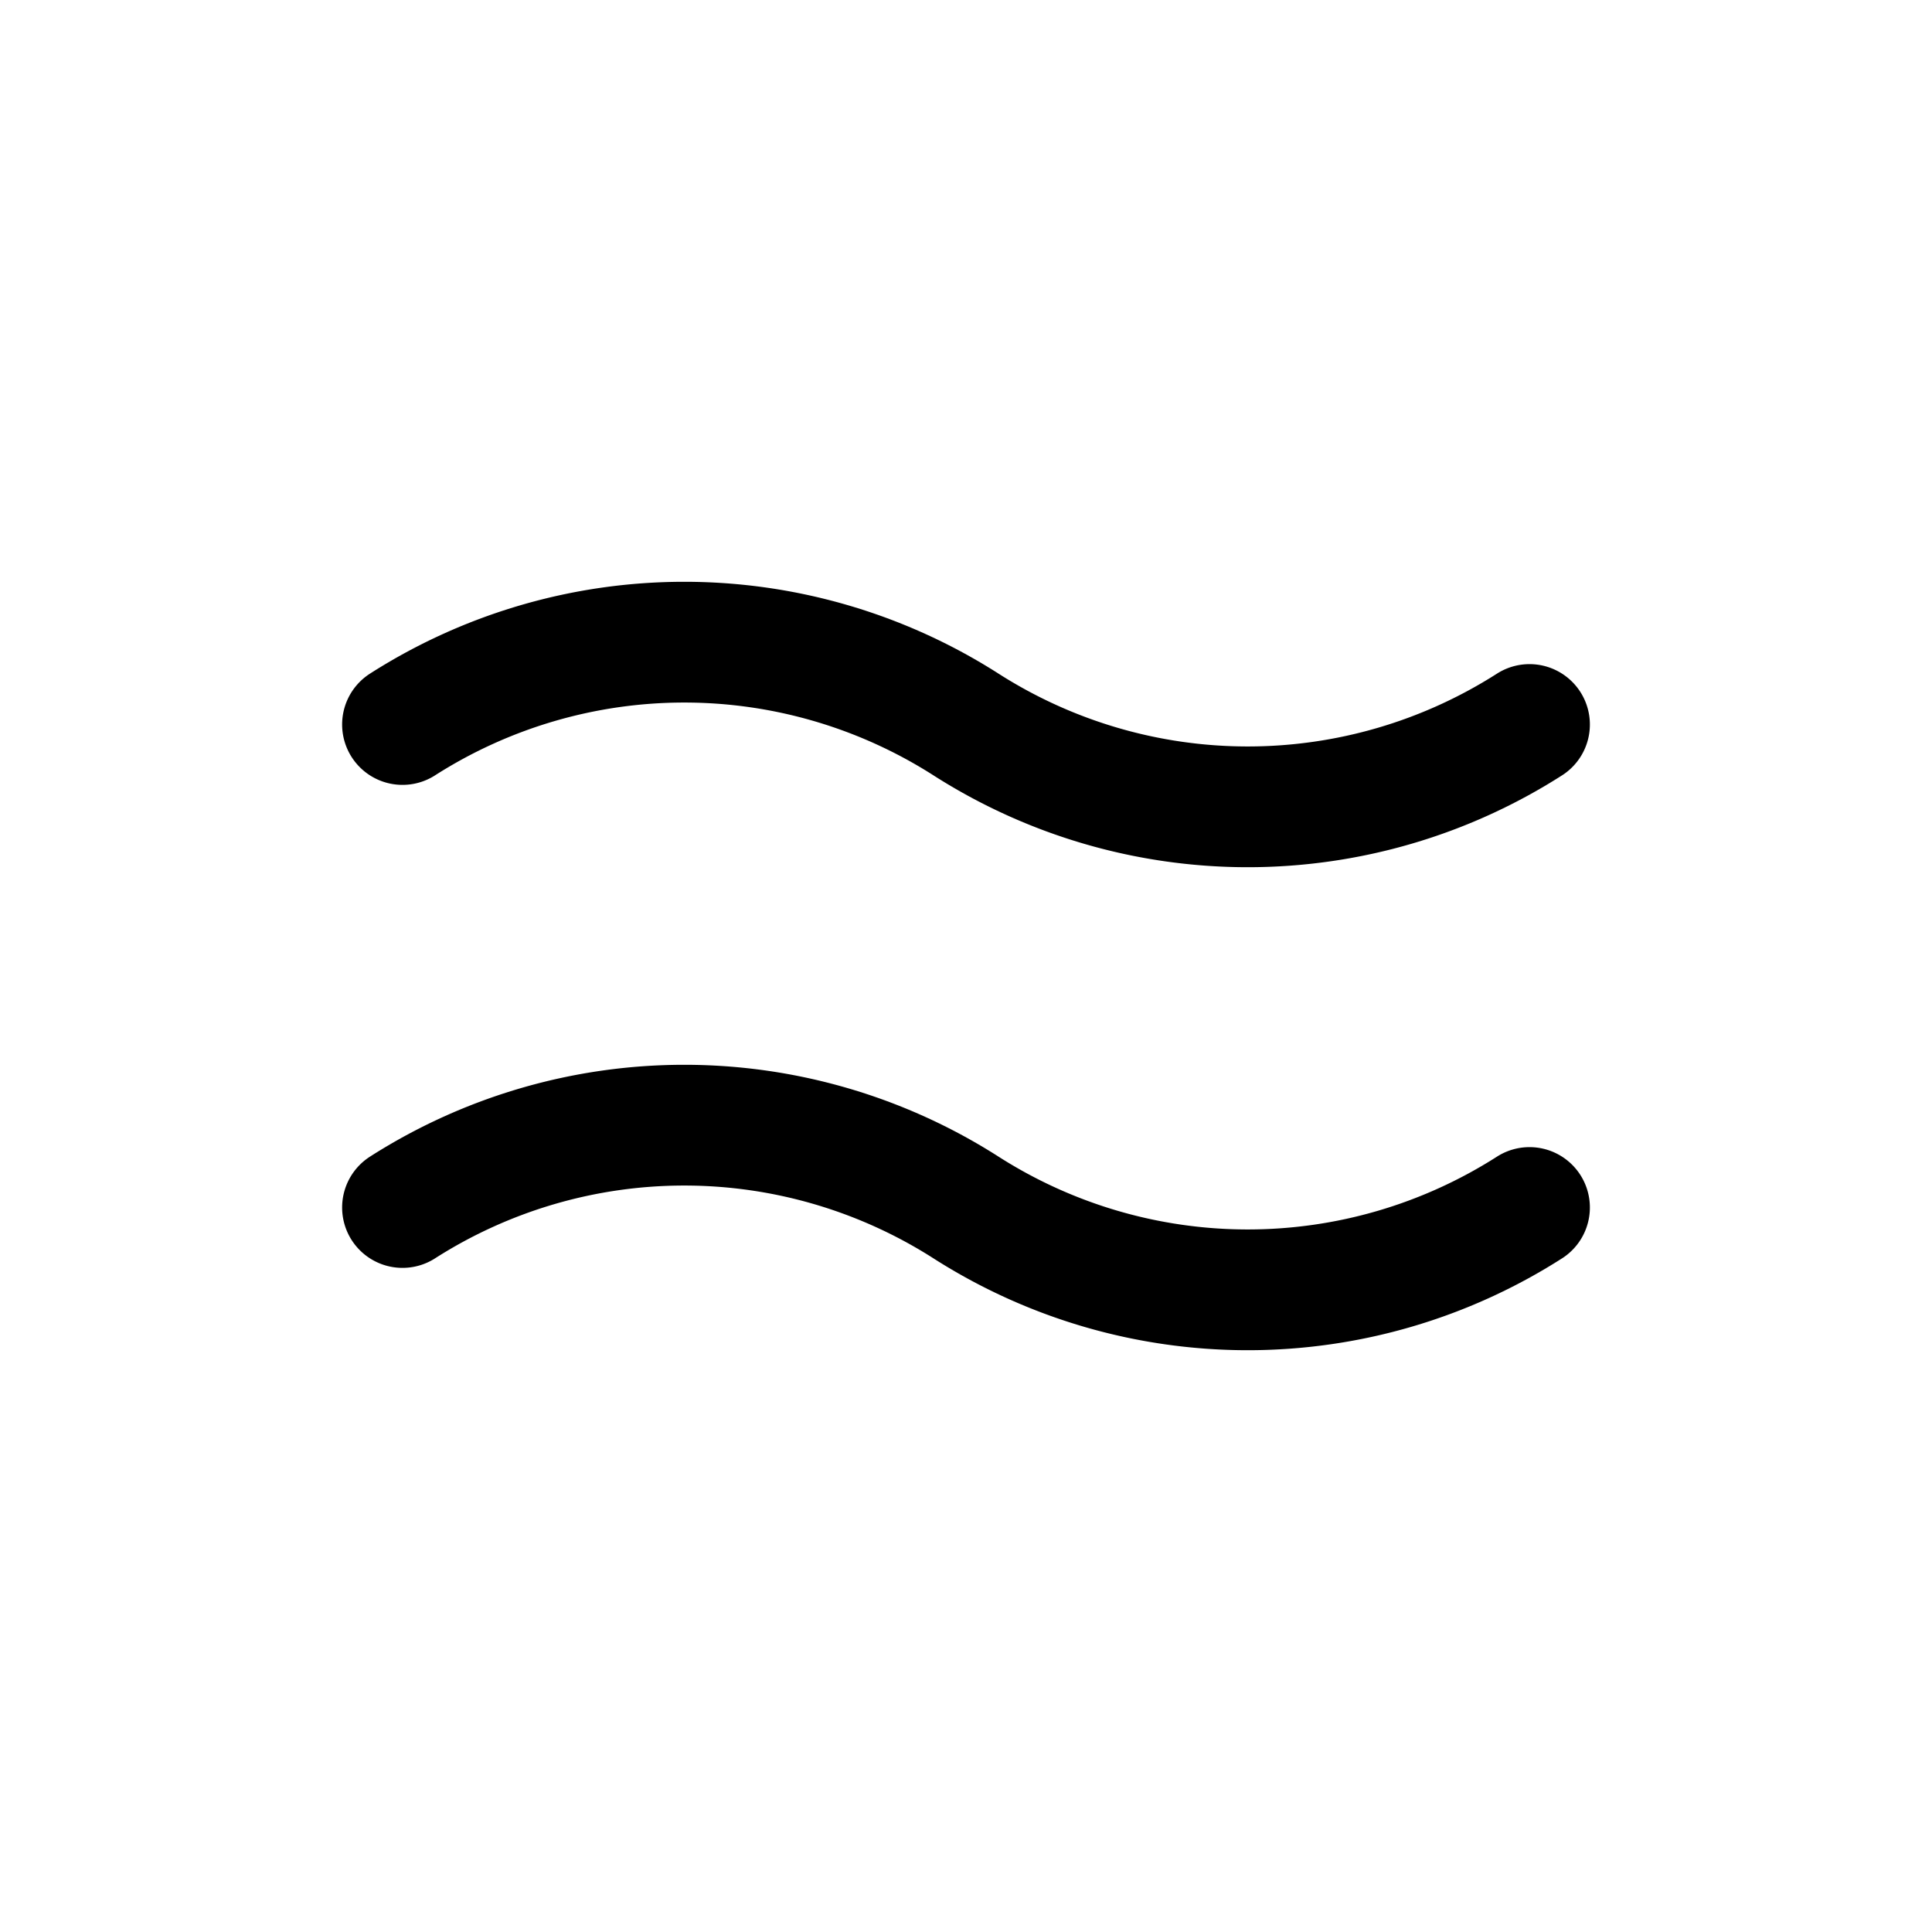
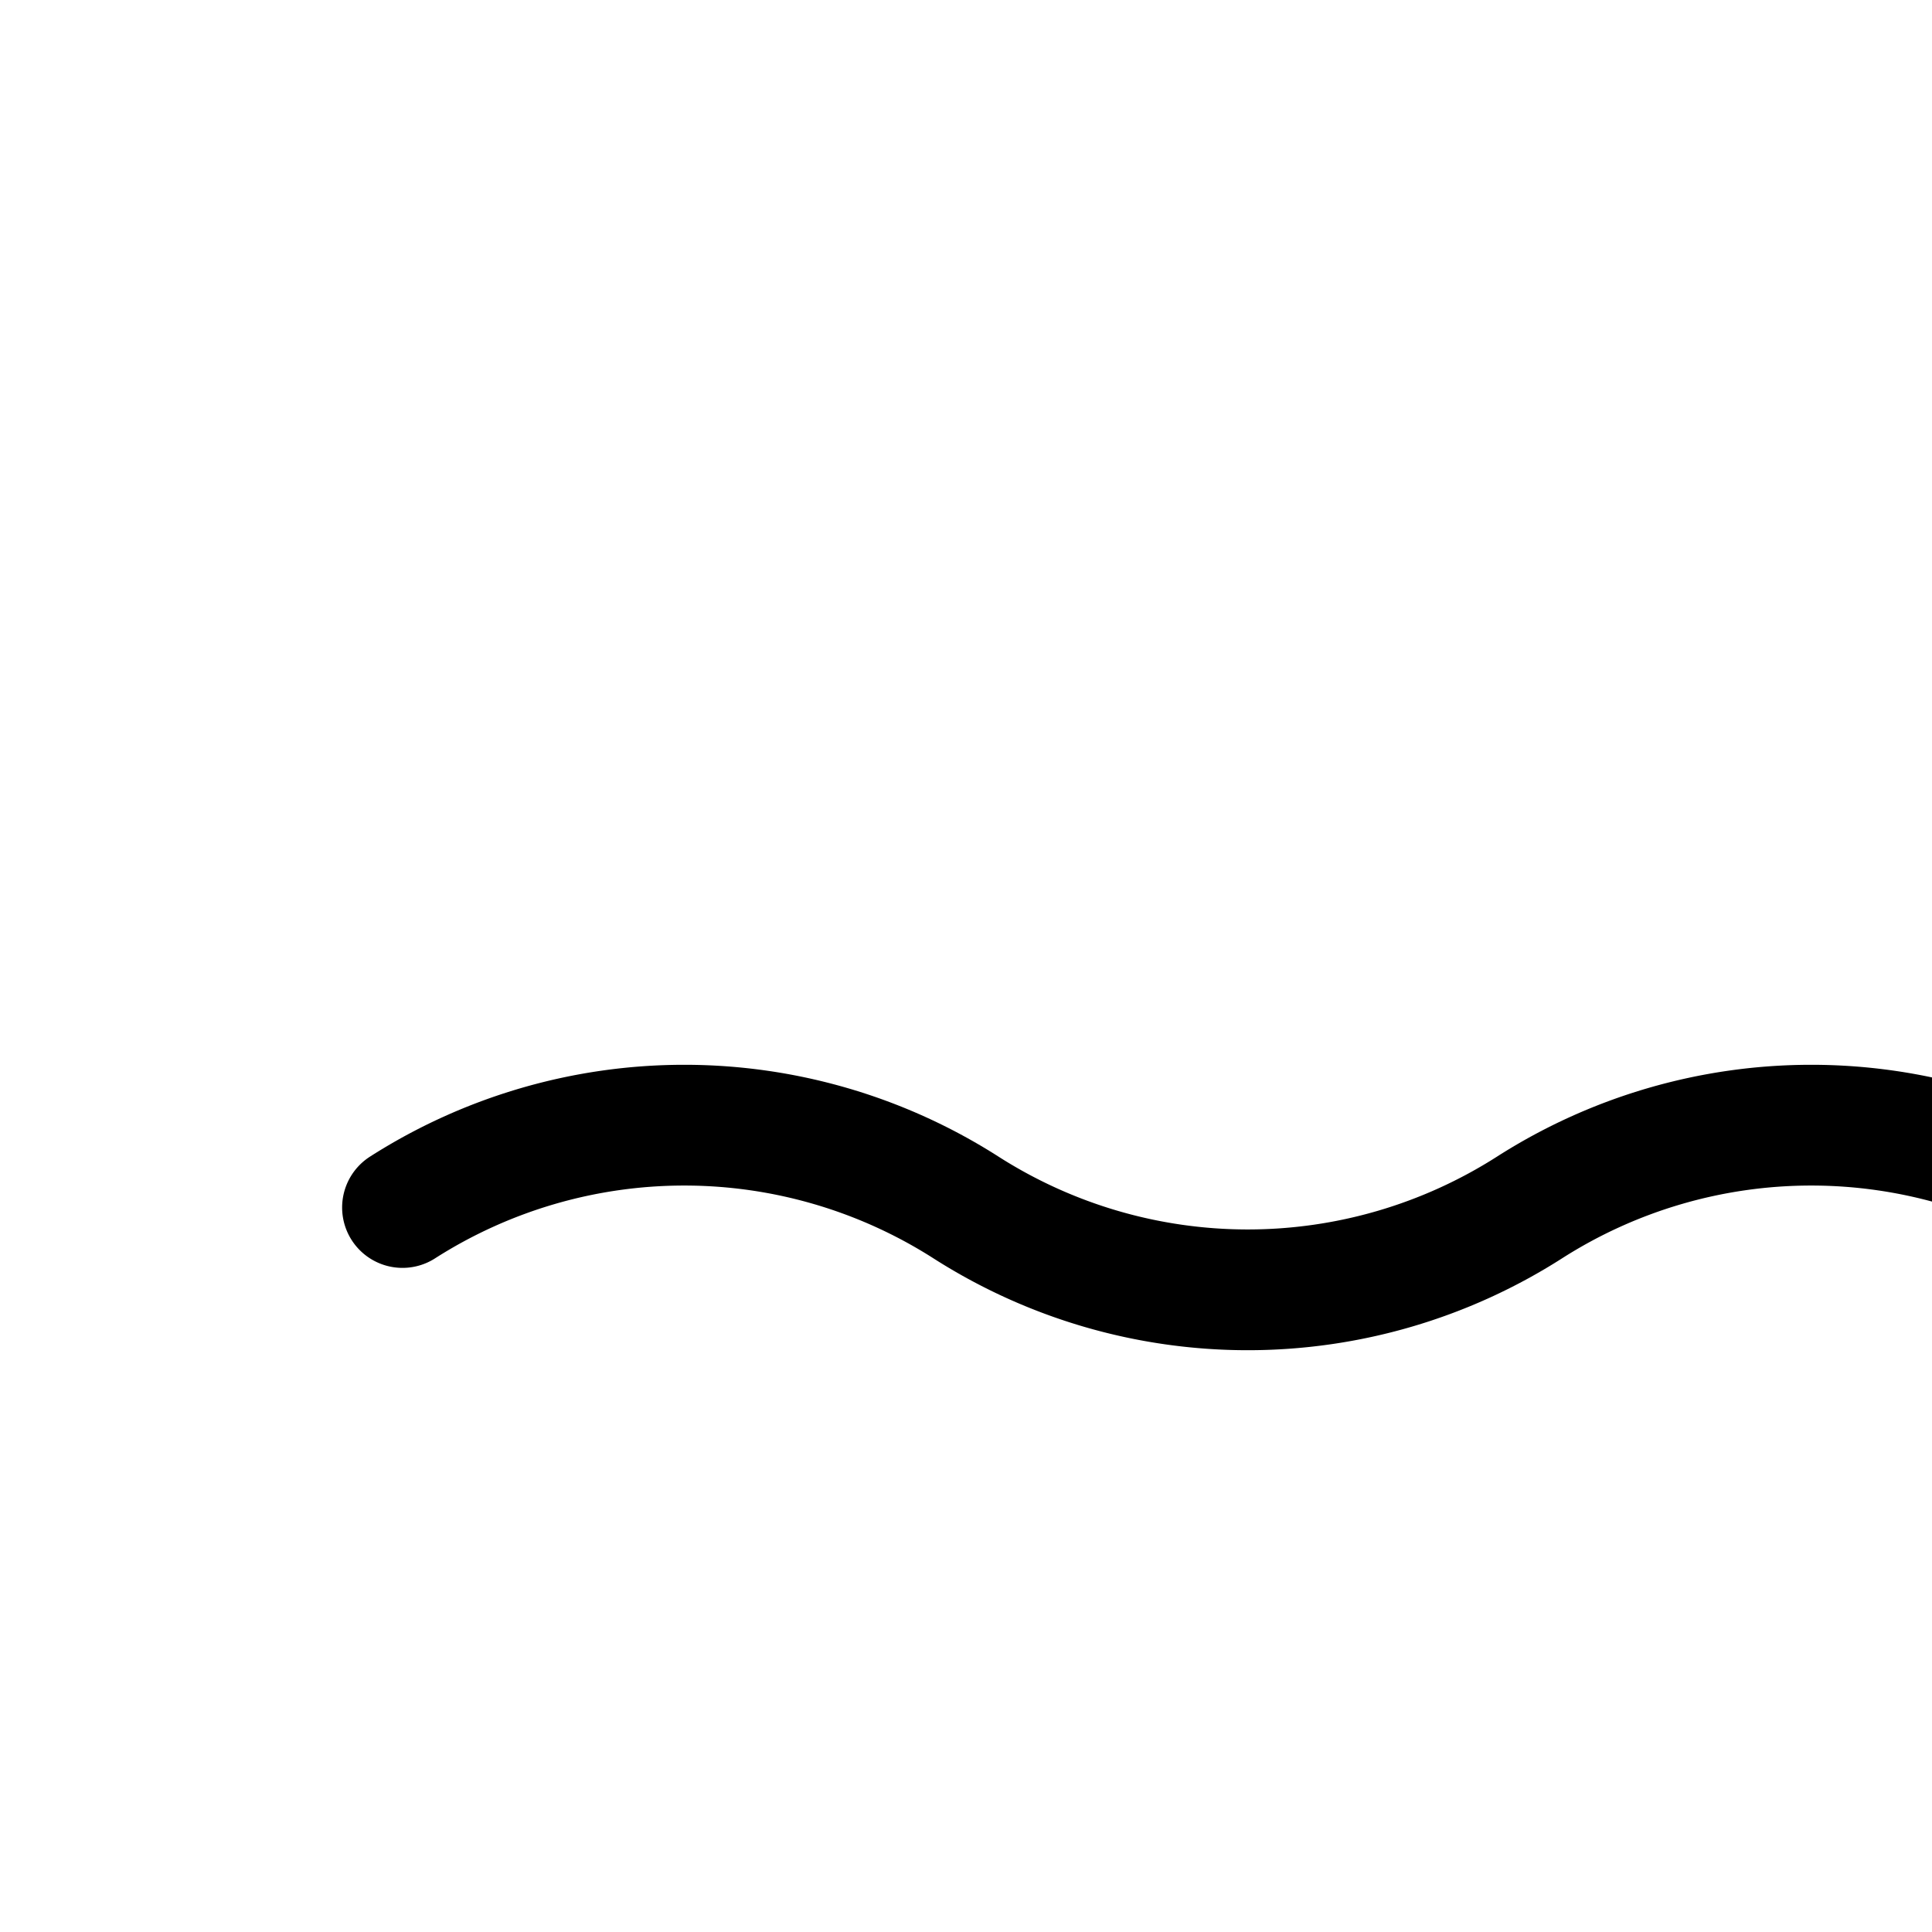
<svg xmlns="http://www.w3.org/2000/svg" width="24" height="24" fill="none" stroke="currentColor" stroke-linecap="round" stroke-linejoin="round" stroke-width="1.5" viewBox="0 0 24 24">
-   <path d="M5 15a6.5 6.5 0 0 1 7 0 6.5 6.5 0 0 0 7 0M5 9a6.5 6.5 0 0 1 7 0 6.5 6.5 0 0 0 7 0" />
+   <path d="M5 15a6.5 6.5 0 0 1 7 0 6.5 6.5 0 0 0 7 0a6.5 6.5 0 0 1 7 0 6.5 6.5 0 0 0 7 0" />
</svg>